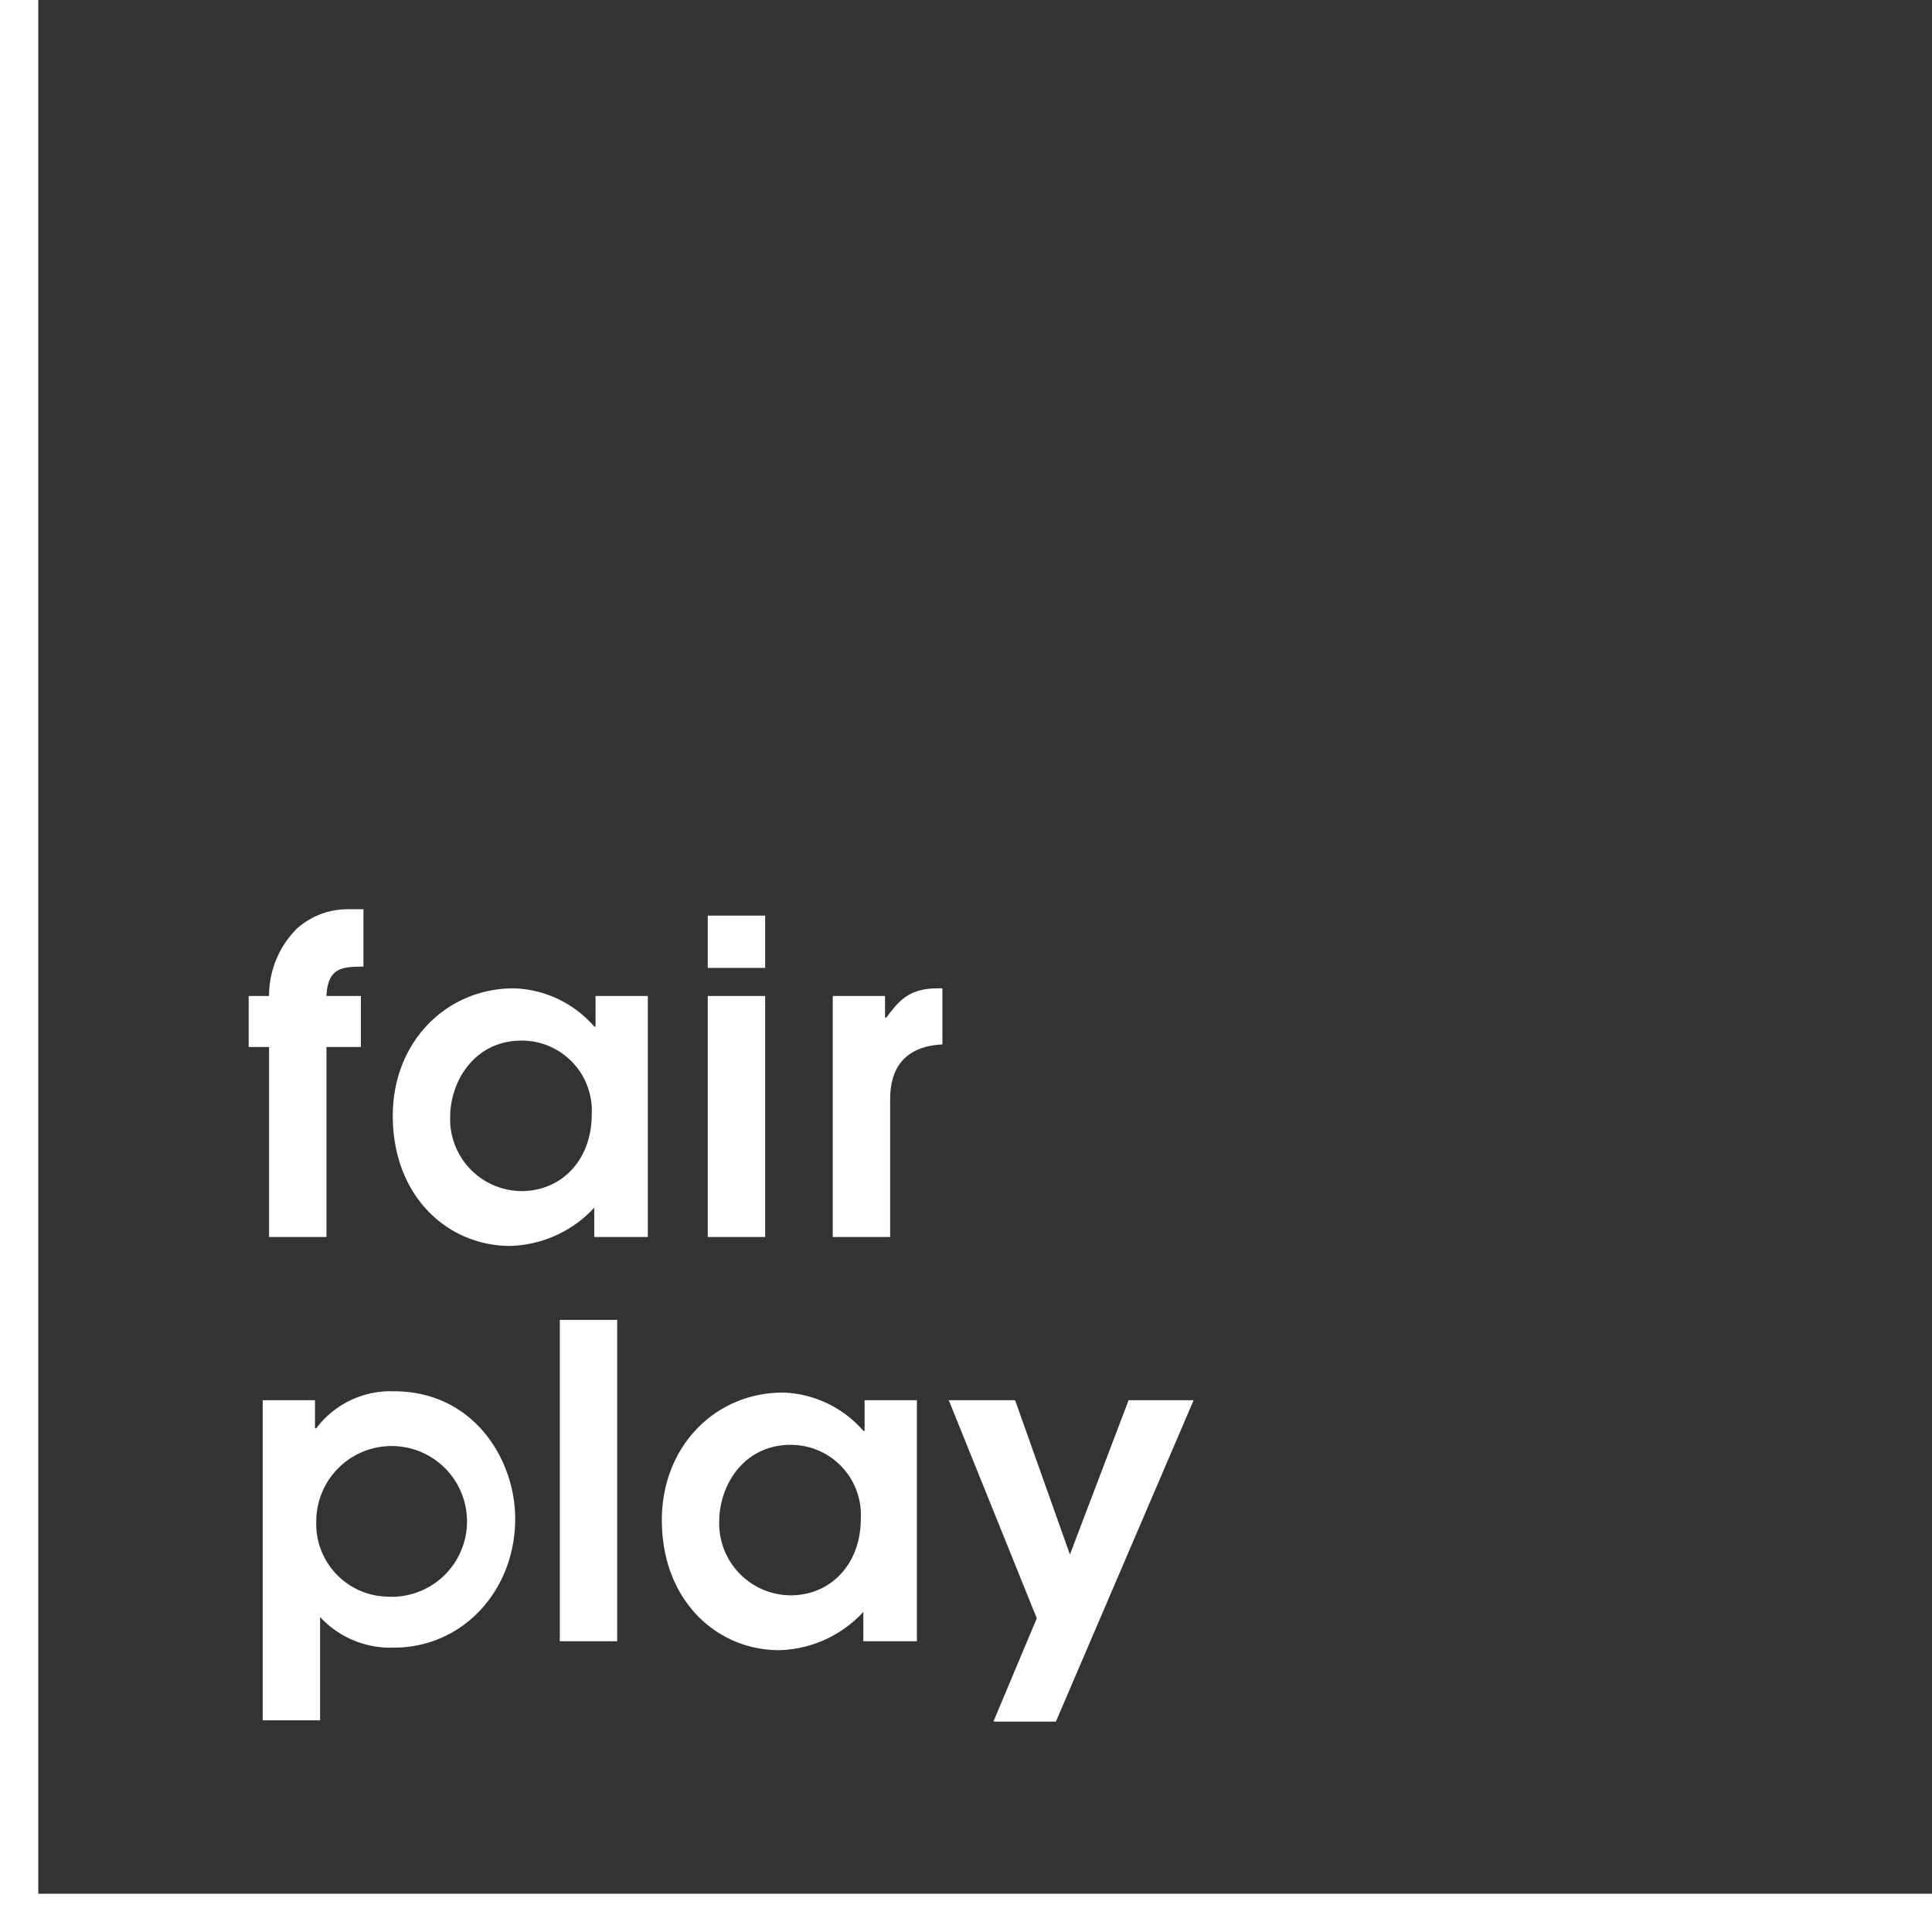
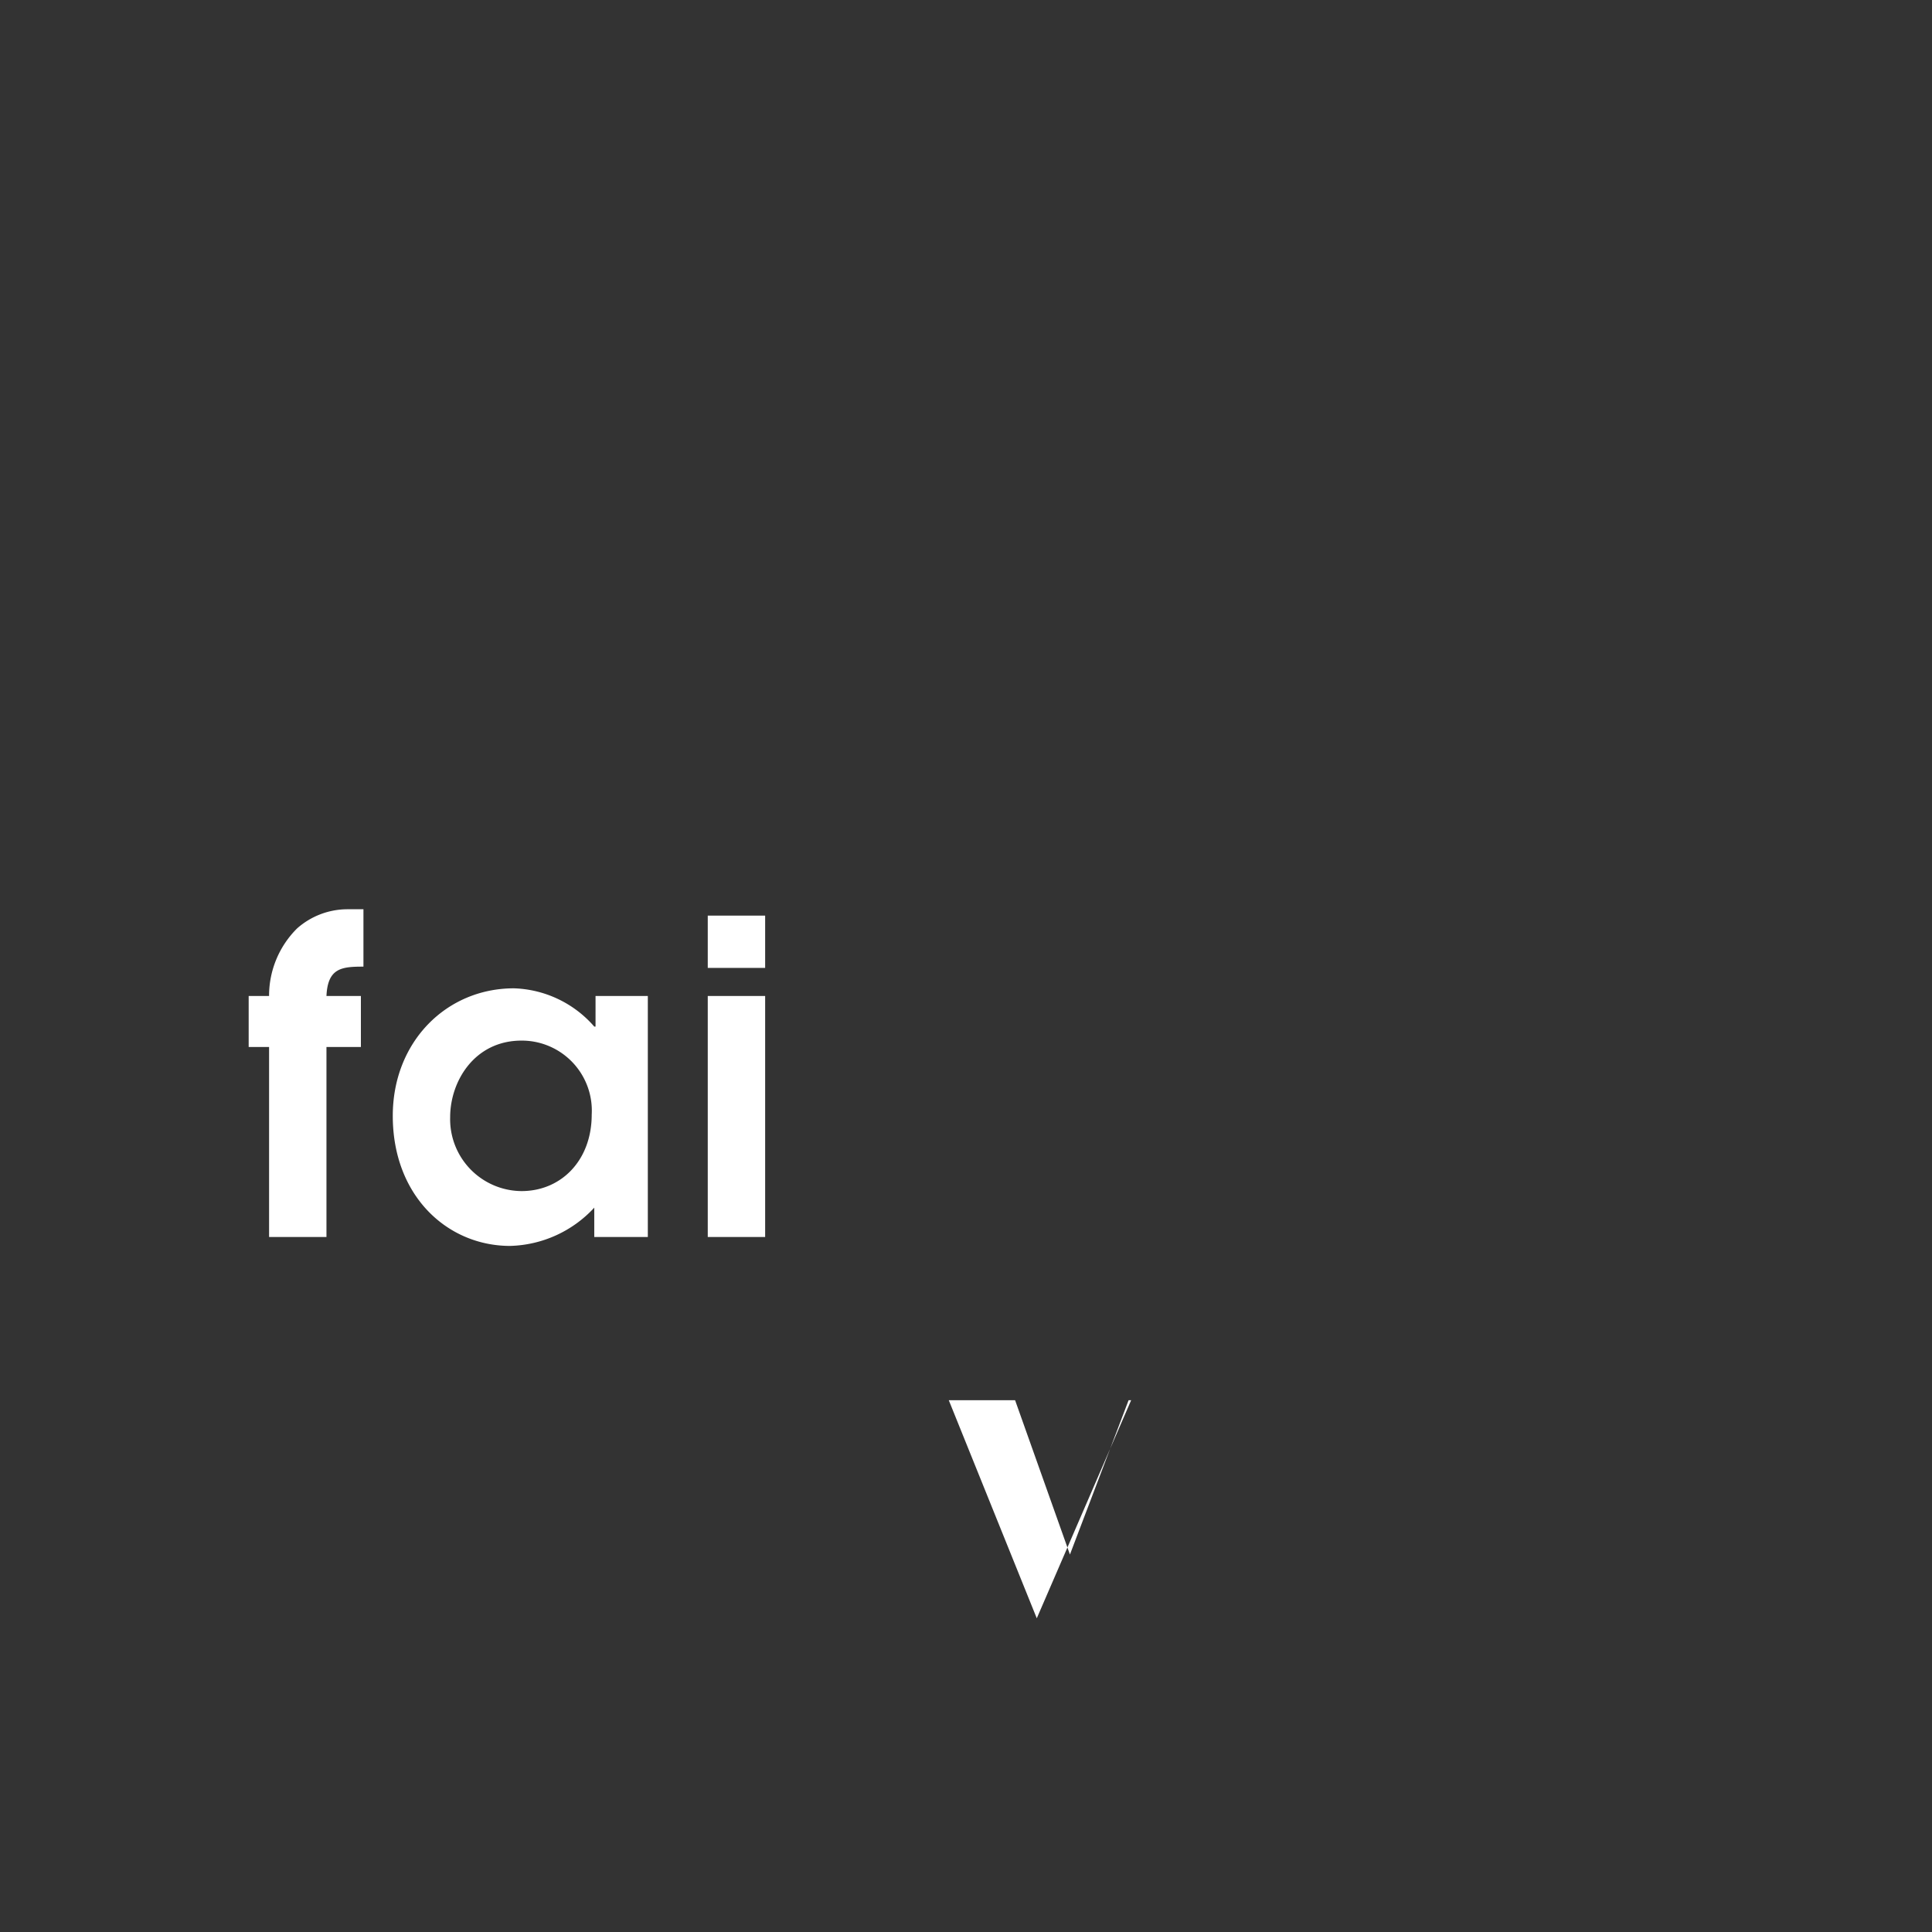
<svg xmlns="http://www.w3.org/2000/svg" width="151.5" height="151.5" viewBox="0 0 151.5 151.5">
  <rect x="0" y="0" width="151.5" height="151.5" fill="#333333" stroke="none" />
  <g id="logo" transform="translate(-28 -15.1)">
    <g id="Gruppe_464" data-name="Gruppe 464">
      <path id="Pfad_342" data-name="Pfad 342" d="M49.1,97.2H47.5v-4h1.6a7.428,7.428,0,0,1,2.2-5.3,5.973,5.973,0,0,1,3.9-1.5h1.3v4.5c-1.7,0-2.8.1-2.9,2.3h2.7v4H53.6v14.9H49.1Z" fill="#fff" />
      <path id="Pfad_343" data-name="Pfad 343" d="M78.7,112.1H74.6v-2.3a9.3,9.3,0,0,1-6.6,3c-4.9,0-9.2-3.9-9.2-10.2,0-5.8,4.2-10,9.5-10a8.71,8.71,0,0,1,6.3,3h.1V93.2h4.1v18.9ZM68.9,96.7c-3.7,0-5.6,3.2-5.6,6a5.637,5.637,0,0,0,5.6,5.8c3.1,0,5.5-2.4,5.5-6A5.491,5.491,0,0,0,68.9,96.7Z" fill="#fff" />
      <path id="Pfad_344" data-name="Pfad 344" d="M83.5,86.9H88V91H83.5Zm0,6.3H88v18.9H83.5Z" fill="#fff" />
-       <path id="Pfad_345" data-name="Pfad 345" d="M93.3,93.2h4.1v1.7h.1c.9-1.2,1.7-2.3,4-2.3h.4V97c-4.1.2-4.1,3.4-4.1,4.5v10.6H93.3Z" fill="#fff" />
-       <path id="Pfad_346" data-name="Pfad 346" d="M48.6,124.9h4.1v2.2h.1a7.289,7.289,0,0,1,6.1-2.9c6.2,0,9.5,5.3,9.5,10,0,5.6-4.1,10.1-9.5,10.1a7.512,7.512,0,0,1-5.8-2.4V150H48.6V124.9Zm9.7,15.4a5.911,5.911,0,1,0-5.5-5.9A5.7,5.7,0,0,0,58.3,140.3Z" fill="#fff" />
-       <path id="Pfad_347" data-name="Pfad 347" d="M71.9,118.6h4.5v25.2H71.9Z" fill="#fff" />
-       <path id="Pfad_348" data-name="Pfad 348" d="M99.8,143.8H95.7v-2.3a9.3,9.3,0,0,1-6.6,3c-4.9,0-9.2-3.9-9.2-10.2,0-5.8,4.2-10,9.5-10a8.71,8.71,0,0,1,6.3,3h.1v-2.4h4.1v18.9ZM90,128.4c-3.7,0-5.6,3.2-5.6,6a5.637,5.637,0,0,0,5.6,5.8c3.1,0,5.5-2.4,5.5-6A5.491,5.491,0,0,0,90,128.4Z" fill="#fff" />
-       <path id="Pfad_349" data-name="Pfad 349" d="M109.3,142l-6.9-17.1h5.2l4.3,12.1,4.6-12.1h5.1l-10.8,25.2h-4.9Z" fill="#fff" />
+       <path id="Pfad_349" data-name="Pfad 349" d="M109.3,142l-6.9-17.1h5.2l4.3,12.1,4.6-12.1h5.1h-4.9Z" fill="#fff" />
    </g>
-     <path id="Pfad_350" data-name="Pfad 350" d="M179.5,165.1H29.5V15.1" fill="none" stroke="#fff" stroke-miterlimit="10" stroke-width="3" />
  </g>
</svg>